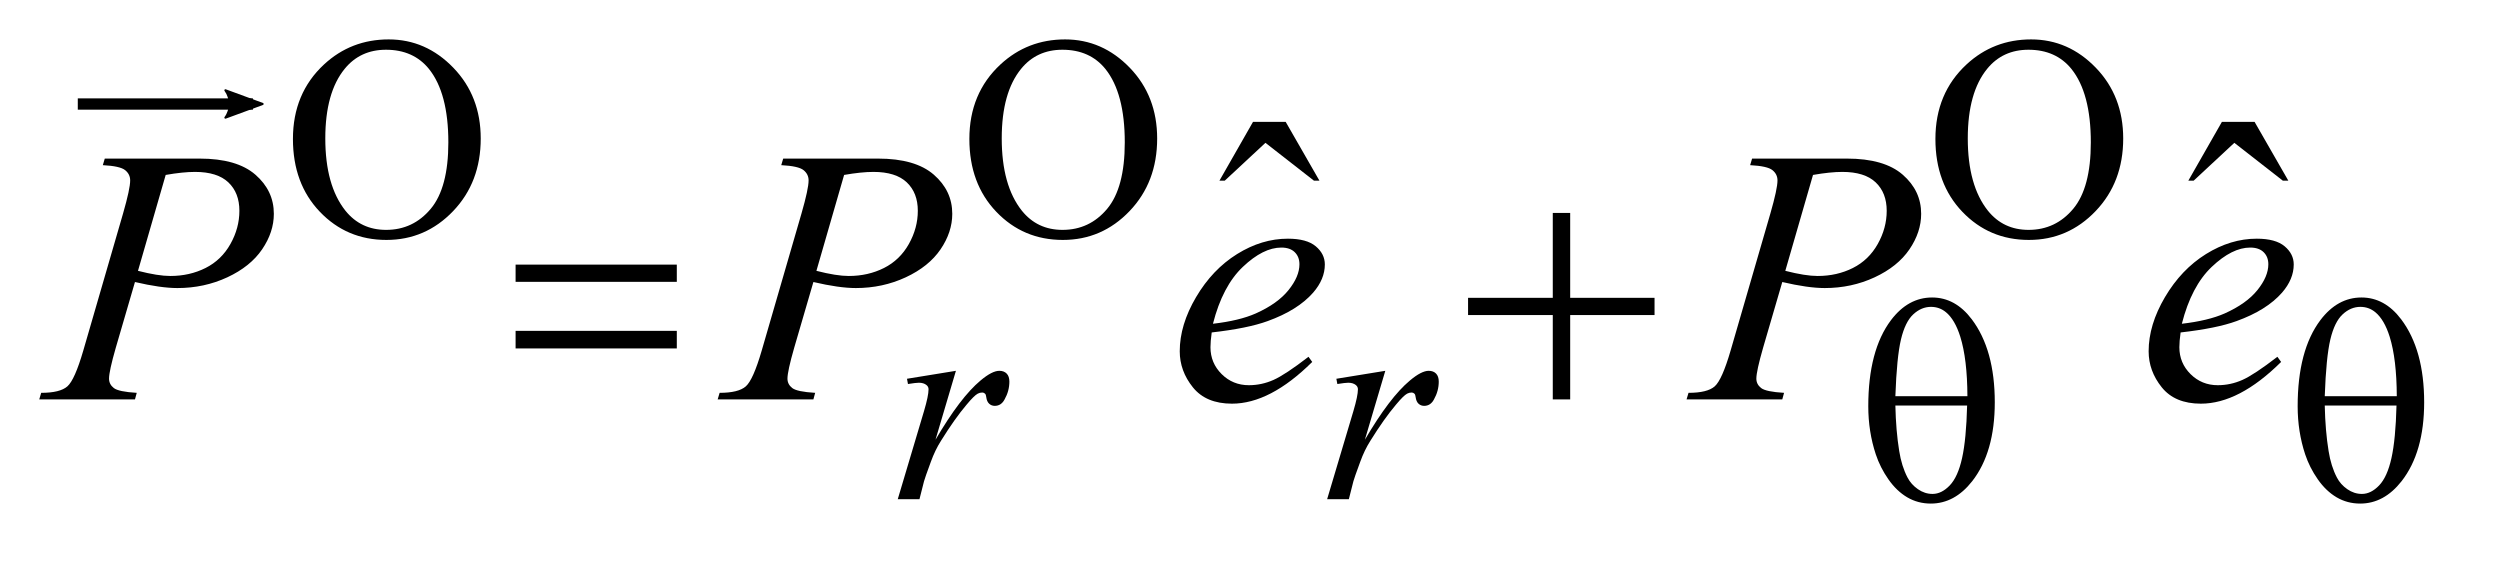
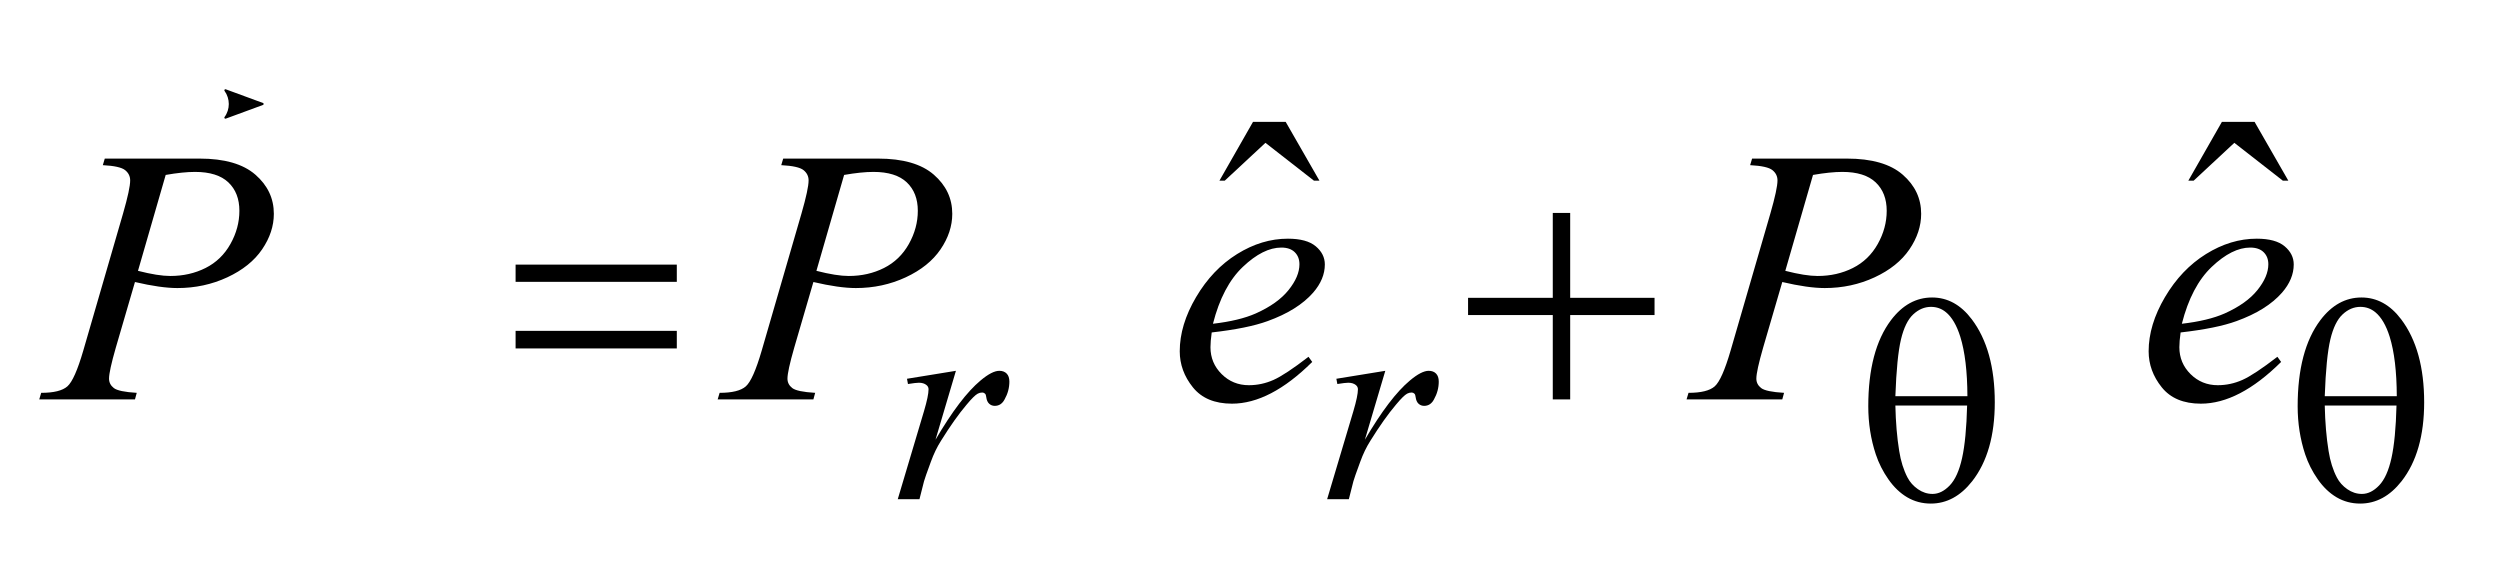
<svg xmlns="http://www.w3.org/2000/svg" stroke-dasharray="none" shape-rendering="auto" font-family="'Dialog'" text-rendering="auto" width="97" fill-opacity="1" color-interpolation="auto" color-rendering="auto" preserveAspectRatio="xMidYMid meet" font-size="12px" viewBox="0 0 97 22" fill="black" stroke="black" image-rendering="auto" stroke-miterlimit="10" stroke-linecap="square" stroke-linejoin="miter" font-style="normal" stroke-width="1" height="22" stroke-dashoffset="0" font-weight="normal" stroke-opacity="1">
  <defs id="genericDefs" />
  <g>
    <defs id="defs1">
      <clipPath clipPathUnits="userSpaceOnUse" id="clipPath1">
        <path d="M-1 -1 L60.109 -1 L60.109 12.495 L-1 12.495 L-1 -1 Z" />
      </clipPath>
      <clipPath clipPathUnits="userSpaceOnUse" id="clipPath2">
        <path d="M165.013 99.234 L165.013 466.484 L2053.48 466.484 L2053.48 99.234 Z" />
      </clipPath>
      <clipPath clipPathUnits="userSpaceOnUse" id="clipPath3">
-         <path d="M-0 -0 L-0 11.495 L59.109 11.495 L59.109 -0 Z" />
-       </clipPath>
+         </clipPath>
      <clipPath clipPathUnits="userSpaceOnUse" id="clipPath4">
        <path d="M63.264 18.706 L63.264 -119.006 L-644.877 -119.006 L-644.877 18.706 Z" />
      </clipPath>
    </defs>
    <g transform="scale(1.576,1.576) translate(1,1) matrix(0.031,0,0,0.031,-5.165,-3.106)">
-       <path d="M443.013 99.234 C462.784 99.234 479.914 106.74 494.403 121.75 C508.893 136.76 516.138 155.495 516.138 177.953 C516.138 201.089 508.836 220.294 494.231 235.57 C479.627 250.846 461.955 258.484 441.216 258.484 C420.257 258.484 402.648 251.034 388.388 236.133 C374.127 221.232 366.997 201.953 366.997 178.297 C366.997 154.109 375.231 134.38 391.7 119.109 C406.002 105.859 423.106 99.234 443.013 99.234 ZM440.888 107.438 C427.263 107.438 416.33 112.49 408.091 122.594 C397.83 135.167 392.7 153.583 392.7 177.844 C392.7 202.698 398.018 221.828 408.653 235.234 C416.82 245.411 427.601 250.5 440.997 250.5 C455.299 250.5 467.112 244.924 476.435 233.773 C485.757 222.622 490.419 205.026 490.419 180.984 C490.419 154.932 485.289 135.505 475.028 122.703 C466.789 112.526 455.409 107.438 440.888 107.438 ZM980.214 99.234 C999.985 99.234 1017.115 106.74 1031.605 121.75 C1046.095 136.76 1053.339 155.495 1053.339 177.953 C1053.339 201.089 1046.037 220.294 1031.433 235.57 C1016.829 250.846 999.157 258.484 978.418 258.484 C957.459 258.484 939.85 251.034 925.589 236.133 C911.329 221.232 904.199 201.953 904.199 178.297 C904.199 154.109 912.433 134.38 928.902 119.109 C943.204 105.859 960.308 99.234 980.214 99.234 ZM978.089 107.438 C964.464 107.438 953.532 112.49 945.293 122.594 C935.032 135.167 929.902 153.583 929.902 177.844 C929.902 202.698 935.22 221.828 945.855 235.234 C954.022 245.411 964.803 250.5 978.199 250.5 C992.501 250.5 1004.313 244.924 1013.636 233.773 C1022.959 222.622 1027.621 205.026 1027.621 180.984 C1027.621 154.932 1022.49 135.505 1012.23 122.703 C1003.99 112.526 992.61 107.438 978.089 107.438 ZM1747.419 99.234 C1767.19 99.234 1784.32 106.74 1798.81 121.75 C1813.299 136.76 1820.544 155.495 1820.544 177.953 C1820.544 201.089 1813.242 220.294 1798.638 235.57 C1784.033 250.846 1766.362 258.484 1745.622 258.484 C1724.664 258.484 1707.054 251.034 1692.794 236.133 C1678.534 221.232 1671.403 201.953 1671.403 178.297 C1671.403 154.109 1679.638 134.38 1696.106 119.109 C1710.408 105.859 1727.513 99.234 1747.419 99.234 ZM1745.294 107.438 C1731.669 107.438 1720.737 112.49 1712.497 122.594 C1702.237 135.167 1697.106 153.583 1697.106 177.844 C1697.106 202.698 1702.424 221.828 1713.06 235.234 C1721.226 245.411 1732.007 250.5 1745.403 250.5 C1759.705 250.5 1771.518 244.924 1780.841 233.773 C1790.164 222.622 1794.825 205.026 1794.825 180.984 C1794.825 154.932 1789.695 135.505 1779.434 122.703 C1771.195 112.526 1759.815 107.438 1745.294 107.438 Z" stroke="none" clip-path="url(#clipPath2)" />
-     </g>
+       </g>
    <g transform="matrix(0.049,0,0,0.049,-6.563,-3.319)">
      <path d="M1126.119 164.234 L1151.994 164.234 L1178.713 210.781 L1174.353 210.781 L1135.963 180.828 L1103.76 210.781 L1099.541 210.781 ZM1893.324 164.234 L1919.199 164.234 L1945.918 210.781 L1941.558 210.781 L1903.168 180.828 L1870.964 210.781 L1866.745 210.781 Z" stroke="none" clip-path="url(#clipPath2)" />
    </g>
    <g transform="matrix(0.049,0,0,0.049,-6.563,-3.319)">
      <path d="M852.121 367.656 L890.871 361.359 L874.699 415.938 C887.803 393.552 899.704 377.906 910.402 369 C916.475 363.906 921.418 361.359 925.23 361.359 C927.699 361.359 929.644 362.091 931.066 363.555 C932.488 365.018 933.199 367.135 933.199 369.906 C933.199 374.844 931.928 379.557 929.386 384.047 C927.595 387.422 925.011 389.109 921.636 389.109 C919.917 389.109 918.441 388.547 917.207 387.422 C915.972 386.297 915.204 384.573 914.902 382.25 C914.756 380.833 914.417 379.896 913.886 379.438 C913.292 378.844 912.584 378.547 911.761 378.547 C910.48 378.547 909.282 378.844 908.168 379.438 C906.22 380.49 903.261 383.411 899.293 388.203 C893.074 395.536 886.334 405.047 879.074 416.734 C875.928 421.672 873.235 427.25 870.996 433.469 C867.85 442 866.053 447.125 865.605 448.844 L862.011 463 L844.824 463 L865.605 393.266 C868.001 385.172 869.199 379.406 869.199 375.969 C869.199 374.615 868.636 373.49 867.511 372.594 C866.011 371.396 864.027 370.797 861.558 370.797 C859.985 370.797 857.1 371.135 852.902 371.812 ZM1192.119 367.656 L1230.869 361.359 L1214.697 415.938 C1227.802 393.552 1239.703 377.906 1250.4 369 C1256.473 363.906 1261.416 361.359 1265.229 361.359 C1267.697 361.359 1269.643 362.091 1271.065 363.555 C1272.487 365.018 1273.197 367.135 1273.197 369.906 C1273.197 374.844 1271.927 379.557 1269.385 384.047 C1267.593 387.422 1265.01 389.109 1261.635 389.109 C1259.916 389.109 1258.44 388.547 1257.205 387.422 C1255.971 386.297 1255.203 384.573 1254.901 382.25 C1254.755 380.833 1254.416 379.896 1253.885 379.438 C1253.291 378.844 1252.583 378.547 1251.76 378.547 C1250.479 378.547 1249.281 378.844 1248.166 379.438 C1246.218 380.49 1243.26 383.411 1239.291 388.203 C1233.072 395.536 1226.333 405.047 1219.072 416.734 C1215.927 421.672 1213.234 427.25 1210.994 433.469 C1207.848 442 1206.052 447.125 1205.603 448.844 L1202.01 463 L1184.822 463 L1205.604 393.266 C1207.999 385.172 1209.197 379.406 1209.197 375.969 C1209.197 374.615 1208.635 373.49 1207.51 372.594 C1206.01 371.396 1204.025 370.797 1201.557 370.797 C1199.984 370.797 1197.098 371.135 1192.9 371.812 Z" stroke="none" clip-path="url(#clipPath2)" />
    </g>
    <g transform="matrix(0.049,0,0,0.049,-6.563,-3.319)">
      <path d="M216.903 193.312 L291.997 193.312 C311.685 193.312 326.403 197.555 336.153 206.039 C345.903 214.523 350.778 224.859 350.778 237.047 C350.778 246.703 347.685 256.078 341.497 265.172 C335.31 274.266 326.122 281.648 313.935 287.32 C301.747 292.992 288.575 295.828 274.419 295.828 C265.606 295.828 254.403 294.234 240.81 291.047 L225.622 343.078 C222.06 355.453 220.278 363.609 220.278 367.547 C220.278 370.547 221.544 373.031 224.075 375 C226.607 376.969 232.653 378.234 242.216 378.797 L240.81 384 L165.013 384 L166.56 378.797 C176.497 378.797 183.411 377.086 187.302 373.664 C191.192 370.242 195.388 360.797 199.888 345.328 L231.388 236.766 C235.138 223.734 237.013 215.016 237.013 210.609 C237.013 207.328 235.677 204.609 233.005 202.453 C230.333 200.297 224.45 198.984 215.357 198.516 ZM243.2 282.188 C253.794 284.906 262.325 286.266 268.794 286.266 C279.013 286.266 288.317 284.156 296.708 279.938 C305.099 275.719 311.661 269.391 316.396 260.953 C321.13 252.516 323.497 243.75 323.497 234.656 C323.497 225.188 320.591 217.688 314.778 212.156 C308.966 206.625 300.153 203.859 288.341 203.859 C281.966 203.859 274.231 204.656 265.138 206.25 ZM754.105 193.312 L829.199 193.312 C848.886 193.312 863.605 197.555 873.355 206.039 C883.105 214.523 887.98 224.859 887.98 237.047 C887.98 246.703 884.886 256.078 878.699 265.172 C872.511 274.266 863.324 281.648 851.136 287.32 C838.949 292.992 825.777 295.828 811.62 295.828 C802.808 295.828 791.605 294.234 778.011 291.047 L762.824 343.078 C759.261 355.453 757.48 363.609 757.48 367.547 C757.48 370.547 758.746 373.031 761.277 375 C763.808 376.969 769.855 378.234 779.418 378.797 L778.011 384 L702.214 384 L703.761 378.797 C713.699 378.797 720.613 377.086 724.503 373.664 C728.394 370.242 732.589 360.797 737.089 345.328 L768.589 236.766 C772.339 223.734 774.214 215.016 774.214 210.609 C774.214 207.328 772.878 204.609 770.207 202.453 C767.535 200.297 761.652 198.984 752.558 198.516 ZM780.402 282.188 C790.996 284.906 799.527 286.266 805.995 286.266 C816.214 286.266 825.519 284.156 833.91 279.938 C842.3 275.719 848.863 269.391 853.597 260.953 C858.332 252.516 860.699 243.75 860.699 234.656 C860.699 225.188 857.793 217.688 851.98 212.156 C846.168 206.625 837.355 203.859 825.543 203.859 C819.168 203.859 811.433 204.656 802.339 206.25 ZM1093.416 330.984 C1092.76 335.672 1092.432 339.562 1092.432 342.656 C1092.432 351 1095.385 358.102 1101.291 363.961 C1107.197 369.82 1114.369 372.75 1122.807 372.75 C1129.557 372.75 1136.049 371.367 1142.283 368.602 C1148.517 365.836 1157.775 359.719 1170.057 350.25 L1173.01 354.328 C1150.791 376.359 1129.603 387.375 1109.447 387.375 C1095.76 387.375 1085.447 383.062 1078.51 374.438 C1071.572 365.812 1068.103 356.297 1068.103 345.891 C1068.103 331.922 1072.416 317.625 1081.041 303 C1089.666 288.375 1100.494 277.008 1113.525 268.898 C1126.557 260.789 1139.963 256.734 1153.744 256.734 C1163.682 256.734 1171.041 258.75 1175.822 262.781 C1180.604 266.812 1182.994 271.594 1182.994 277.125 C1182.994 284.906 1179.9 292.359 1173.713 299.484 C1165.557 308.766 1153.557 316.266 1137.713 321.984 C1127.213 325.828 1112.447 328.828 1093.416 330.984 ZM1094.4 324.094 C1108.275 322.5 1119.572 319.781 1128.291 315.938 C1139.822 310.781 1148.471 304.617 1154.236 297.445 C1160.002 290.273 1162.885 283.453 1162.885 276.984 C1162.885 273.047 1161.643 269.859 1159.158 267.422 C1156.674 264.984 1153.135 263.766 1148.541 263.766 C1138.979 263.766 1128.83 268.851 1118.096 279.023 C1107.361 289.195 1099.463 304.219 1094.4 324.094 ZM1521.309 193.312 L1596.403 193.312 C1616.091 193.312 1630.809 197.555 1640.559 206.039 C1650.309 214.523 1655.184 224.859 1655.184 237.047 C1655.184 246.703 1652.091 256.078 1645.903 265.172 C1639.716 274.266 1630.528 281.648 1618.341 287.32 C1606.153 292.992 1592.981 295.828 1578.825 295.828 C1570.012 295.828 1558.809 294.234 1545.216 291.047 L1530.028 343.078 C1526.466 355.453 1524.684 363.609 1524.684 367.547 C1524.684 370.547 1525.95 373.031 1528.481 375 C1531.013 376.969 1537.059 378.234 1546.622 378.797 L1545.216 384 L1469.419 384 L1470.966 378.797 C1480.903 378.797 1487.817 377.086 1491.708 373.664 C1495.598 370.242 1499.794 360.797 1504.294 345.328 L1535.794 236.766 C1539.544 223.734 1541.419 215.016 1541.419 210.609 C1541.419 207.328 1540.083 204.609 1537.411 202.453 C1534.739 200.297 1528.856 198.984 1519.763 198.516 ZM1547.606 282.188 C1558.2 284.906 1566.731 286.266 1573.2 286.266 C1583.419 286.266 1592.724 284.156 1601.114 279.938 C1609.505 275.719 1616.067 269.391 1620.802 260.953 C1625.536 252.516 1627.903 243.75 1627.903 234.656 C1627.903 225.188 1624.997 217.688 1619.184 212.156 C1613.372 206.625 1604.559 203.859 1592.747 203.859 C1586.372 203.859 1578.638 204.656 1569.544 206.25 ZM1860.62 330.984 C1859.964 335.672 1859.636 339.562 1859.636 342.656 C1859.636 351 1862.589 358.102 1868.495 363.961 C1874.402 369.82 1881.573 372.75 1890.011 372.75 C1896.761 372.75 1903.253 371.367 1909.487 368.602 C1915.722 365.836 1924.98 359.719 1937.261 350.25 L1940.214 354.328 C1917.995 376.359 1896.808 387.375 1876.652 387.375 C1862.964 387.375 1852.652 383.062 1845.714 374.438 C1838.777 365.812 1835.308 356.297 1835.308 345.891 C1835.308 331.922 1839.62 317.625 1848.245 303 C1856.87 288.375 1867.698 277.008 1880.73 268.898 C1893.761 260.789 1907.167 256.734 1920.948 256.734 C1930.886 256.734 1938.245 258.75 1943.027 262.781 C1947.808 266.812 1950.198 271.594 1950.198 277.125 C1950.198 284.906 1947.105 292.359 1940.917 299.484 C1932.761 308.766 1920.761 316.266 1904.917 321.984 C1894.417 325.828 1879.651 328.828 1860.62 330.984 ZM1861.605 324.094 C1875.48 322.5 1886.776 319.781 1895.495 315.938 C1907.027 310.781 1915.675 304.617 1921.441 297.445 C1927.206 290.273 1930.089 283.453 1930.089 276.984 C1930.089 273.047 1928.847 269.859 1926.363 267.422 C1923.878 264.984 1920.339 263.766 1915.745 263.766 C1906.183 263.766 1896.034 268.851 1885.3 279.023 C1874.566 289.195 1866.667 304.219 1861.605 324.094 Z" stroke="none" clip-path="url(#clipPath2)" />
    </g>
    <g transform="matrix(0.049,0,0,0.049,-6.563,-3.319)">
      <path d="M1613.309 389.438 C1613.309 359.938 1619.299 337.214 1631.278 321.266 C1640.33 309.286 1651.184 303.297 1663.841 303.297 C1676.122 303.297 1686.606 309.062 1695.294 320.594 C1707.419 336.698 1713.481 358.599 1713.481 386.297 C1713.481 412.651 1707.528 433.464 1695.622 448.734 C1686.341 460.568 1675.408 466.484 1662.825 466.484 C1656.013 466.484 1649.799 464.836 1644.184 461.539 C1638.57 458.242 1633.591 453.487 1629.247 447.273 C1624.903 441.06 1621.575 434.474 1619.263 427.516 C1615.294 415.536 1613.309 402.844 1613.309 389.438 ZM1691.809 381.469 C1691.736 361.927 1689.861 346.24 1686.184 334.406 C1683.341 325.354 1679.559 318.88 1674.841 314.984 C1671.403 312.141 1667.44 310.719 1662.95 310.719 C1657.856 310.719 1653.174 312.703 1648.903 316.672 C1644.632 320.641 1641.393 327.266 1639.185 336.547 C1636.976 345.828 1635.502 360.802 1634.763 381.469 ZM1634.763 388.875 C1635.054 402.208 1636.065 414.188 1637.794 424.812 C1639.065 432.896 1641.273 439.932 1644.419 445.922 C1646.283 449.516 1649.013 452.568 1652.606 455.078 C1656.2 457.589 1660.059 458.844 1664.184 458.844 C1668.976 458.844 1673.523 456.599 1677.825 452.109 C1682.127 447.62 1685.382 440.396 1687.591 430.438 C1689.799 420.479 1691.127 406.625 1691.575 388.875 ZM1953.308 389.438 C1953.308 359.938 1959.298 337.214 1971.277 321.266 C1980.329 309.286 1991.183 303.297 2003.839 303.297 C2016.12 303.297 2026.605 309.062 2035.293 320.594 C2047.418 336.698 2053.48 358.599 2053.48 386.297 C2053.48 412.651 2047.527 433.464 2035.621 448.734 C2026.339 460.568 2015.407 466.484 2002.824 466.484 C1996.011 466.484 1989.798 464.836 1984.183 461.539 C1978.569 458.242 1973.589 453.487 1969.246 447.273 C1964.902 441.06 1961.574 434.474 1959.261 427.516 C1955.293 415.536 1953.308 402.844 1953.308 389.438 ZM2031.808 381.469 C2031.735 361.927 2029.86 346.24 2026.183 334.406 C2023.339 325.354 2019.558 318.88 2014.839 314.984 C2011.402 312.141 2007.438 310.719 2002.949 310.719 C1997.855 310.719 1993.173 312.703 1988.902 316.672 C1984.631 320.641 1981.391 327.266 1979.183 336.547 C1976.975 345.828 1975.501 360.802 1974.761 381.469 ZM1974.761 388.875 C1975.053 402.208 1976.063 414.188 1977.793 424.812 C1979.063 432.896 1981.272 439.932 1984.418 445.922 C1986.282 449.516 1989.011 452.568 1992.605 455.078 C1996.199 457.589 2000.058 458.844 2004.183 458.844 C2008.975 458.844 2013.522 456.599 2017.824 452.109 C2022.126 447.62 2025.381 440.396 2027.589 430.438 C2029.798 420.479 2031.126 406.625 2031.574 388.875 Z" stroke="none" clip-path="url(#clipPath2)" />
    </g>
    <g transform="matrix(0.049,0,0,0.049,-6.563,-3.319)">
      <path d="M542.206 277.266 L669.859 277.266 L669.859 290.906 L542.206 290.906 ZM542.206 329.719 L669.859 329.719 L669.859 343.641 L542.206 343.641 ZM1363.486 236.344 L1377.267 236.344 L1377.267 303.562 L1444.064 303.562 L1444.064 317.203 L1377.267 317.203 L1377.267 384 L1363.486 384 L1363.486 317.203 L1296.408 317.203 L1296.408 303.562 L1363.486 303.562 Z" stroke="none" clip-path="url(#clipPath2)" />
    </g>
    <g stroke-linecap="butt" stroke-width="0.278" transform="matrix(1.576,0,0,1.576,1.576,1.576)">
      <path fill="none" d="M1.054 1.561 L5.089 1.561" clip-path="url(#clipPath3)" />
    </g>
    <g stroke-linecap="butt" stroke-width="0.278" transform="matrix(-0.132,0,0,-0.132,9.897,4.036)">
      <path d="M8.719 4.034 L-2.207 0.016 L8.719 -4.002 C6.973 -1.63 6.983 1.616 8.719 4.034 Z" fill-rule="evenodd" clip-path="url(#clipPath4)" stroke="none" />
      <path stroke-linecap="square" clip-path="url(#clipPath4)" fill="none" fill-rule="evenodd" stroke-linejoin="round" d="M8.719 4.034 L-2.207 0.016 L8.719 -4.002 C6.973 -1.63 6.983 1.616 8.719 4.034 Z" stroke-width="0.625" />
    </g>
  </g>
</svg>